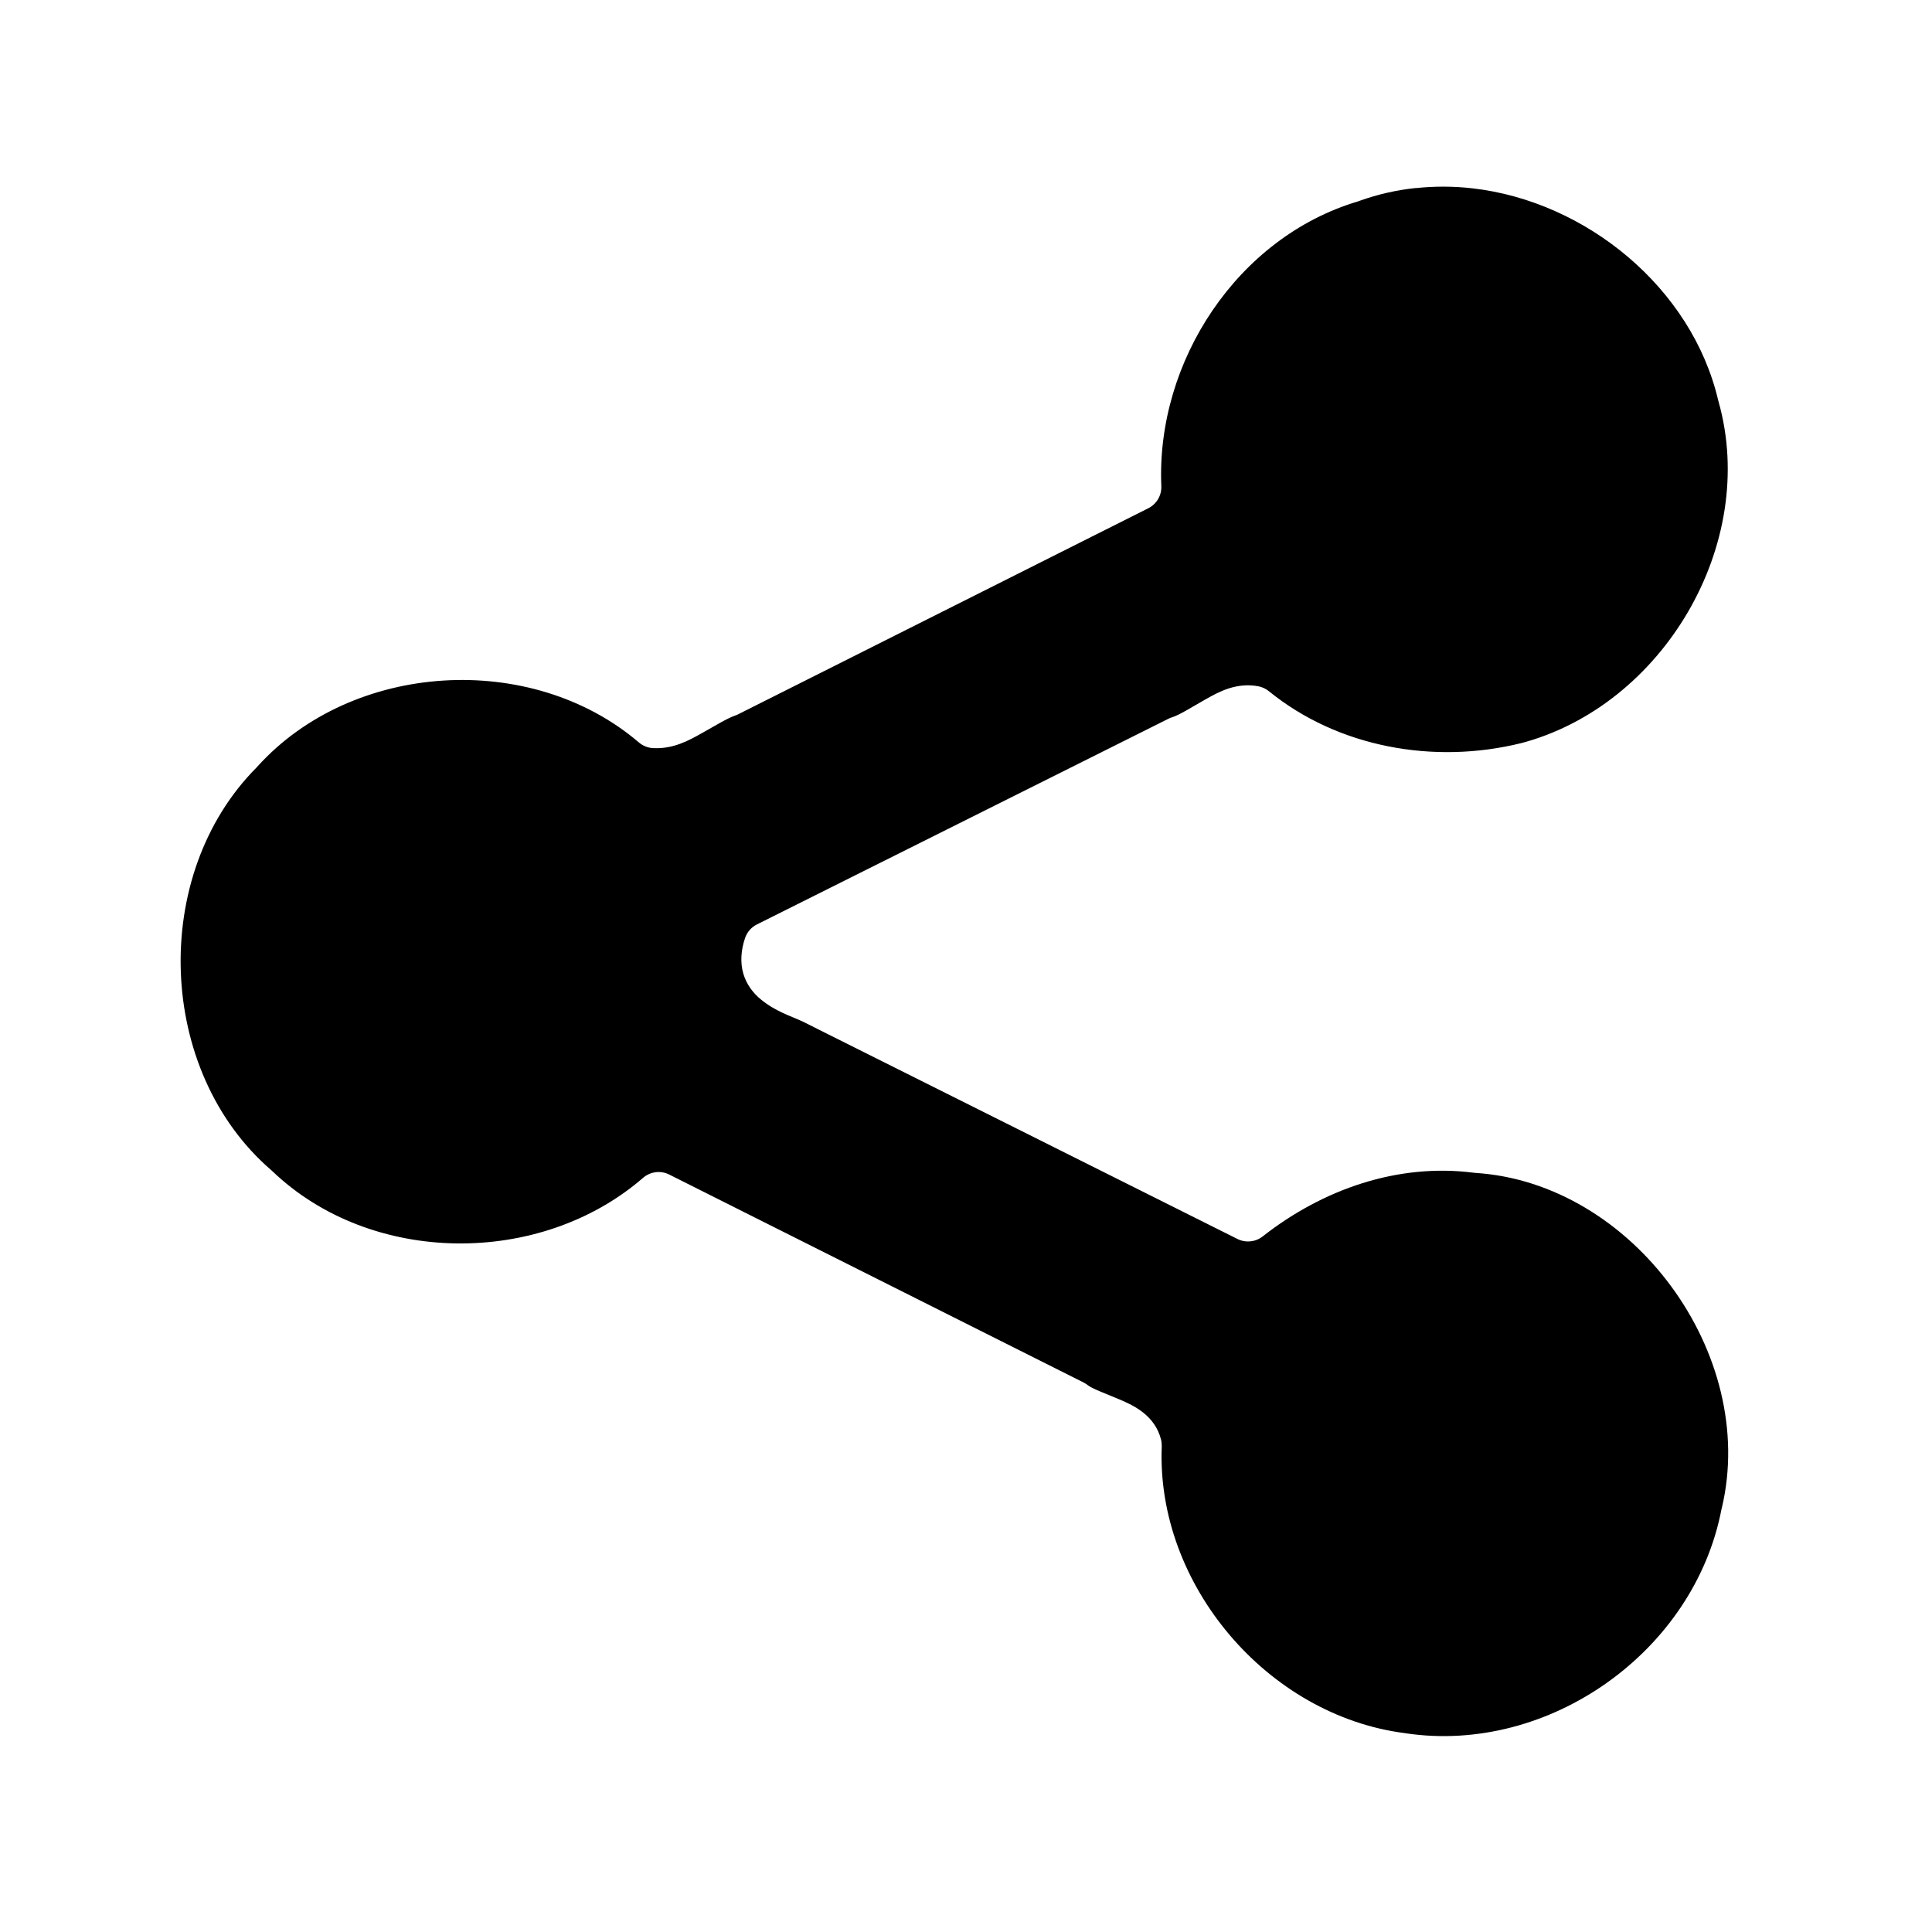
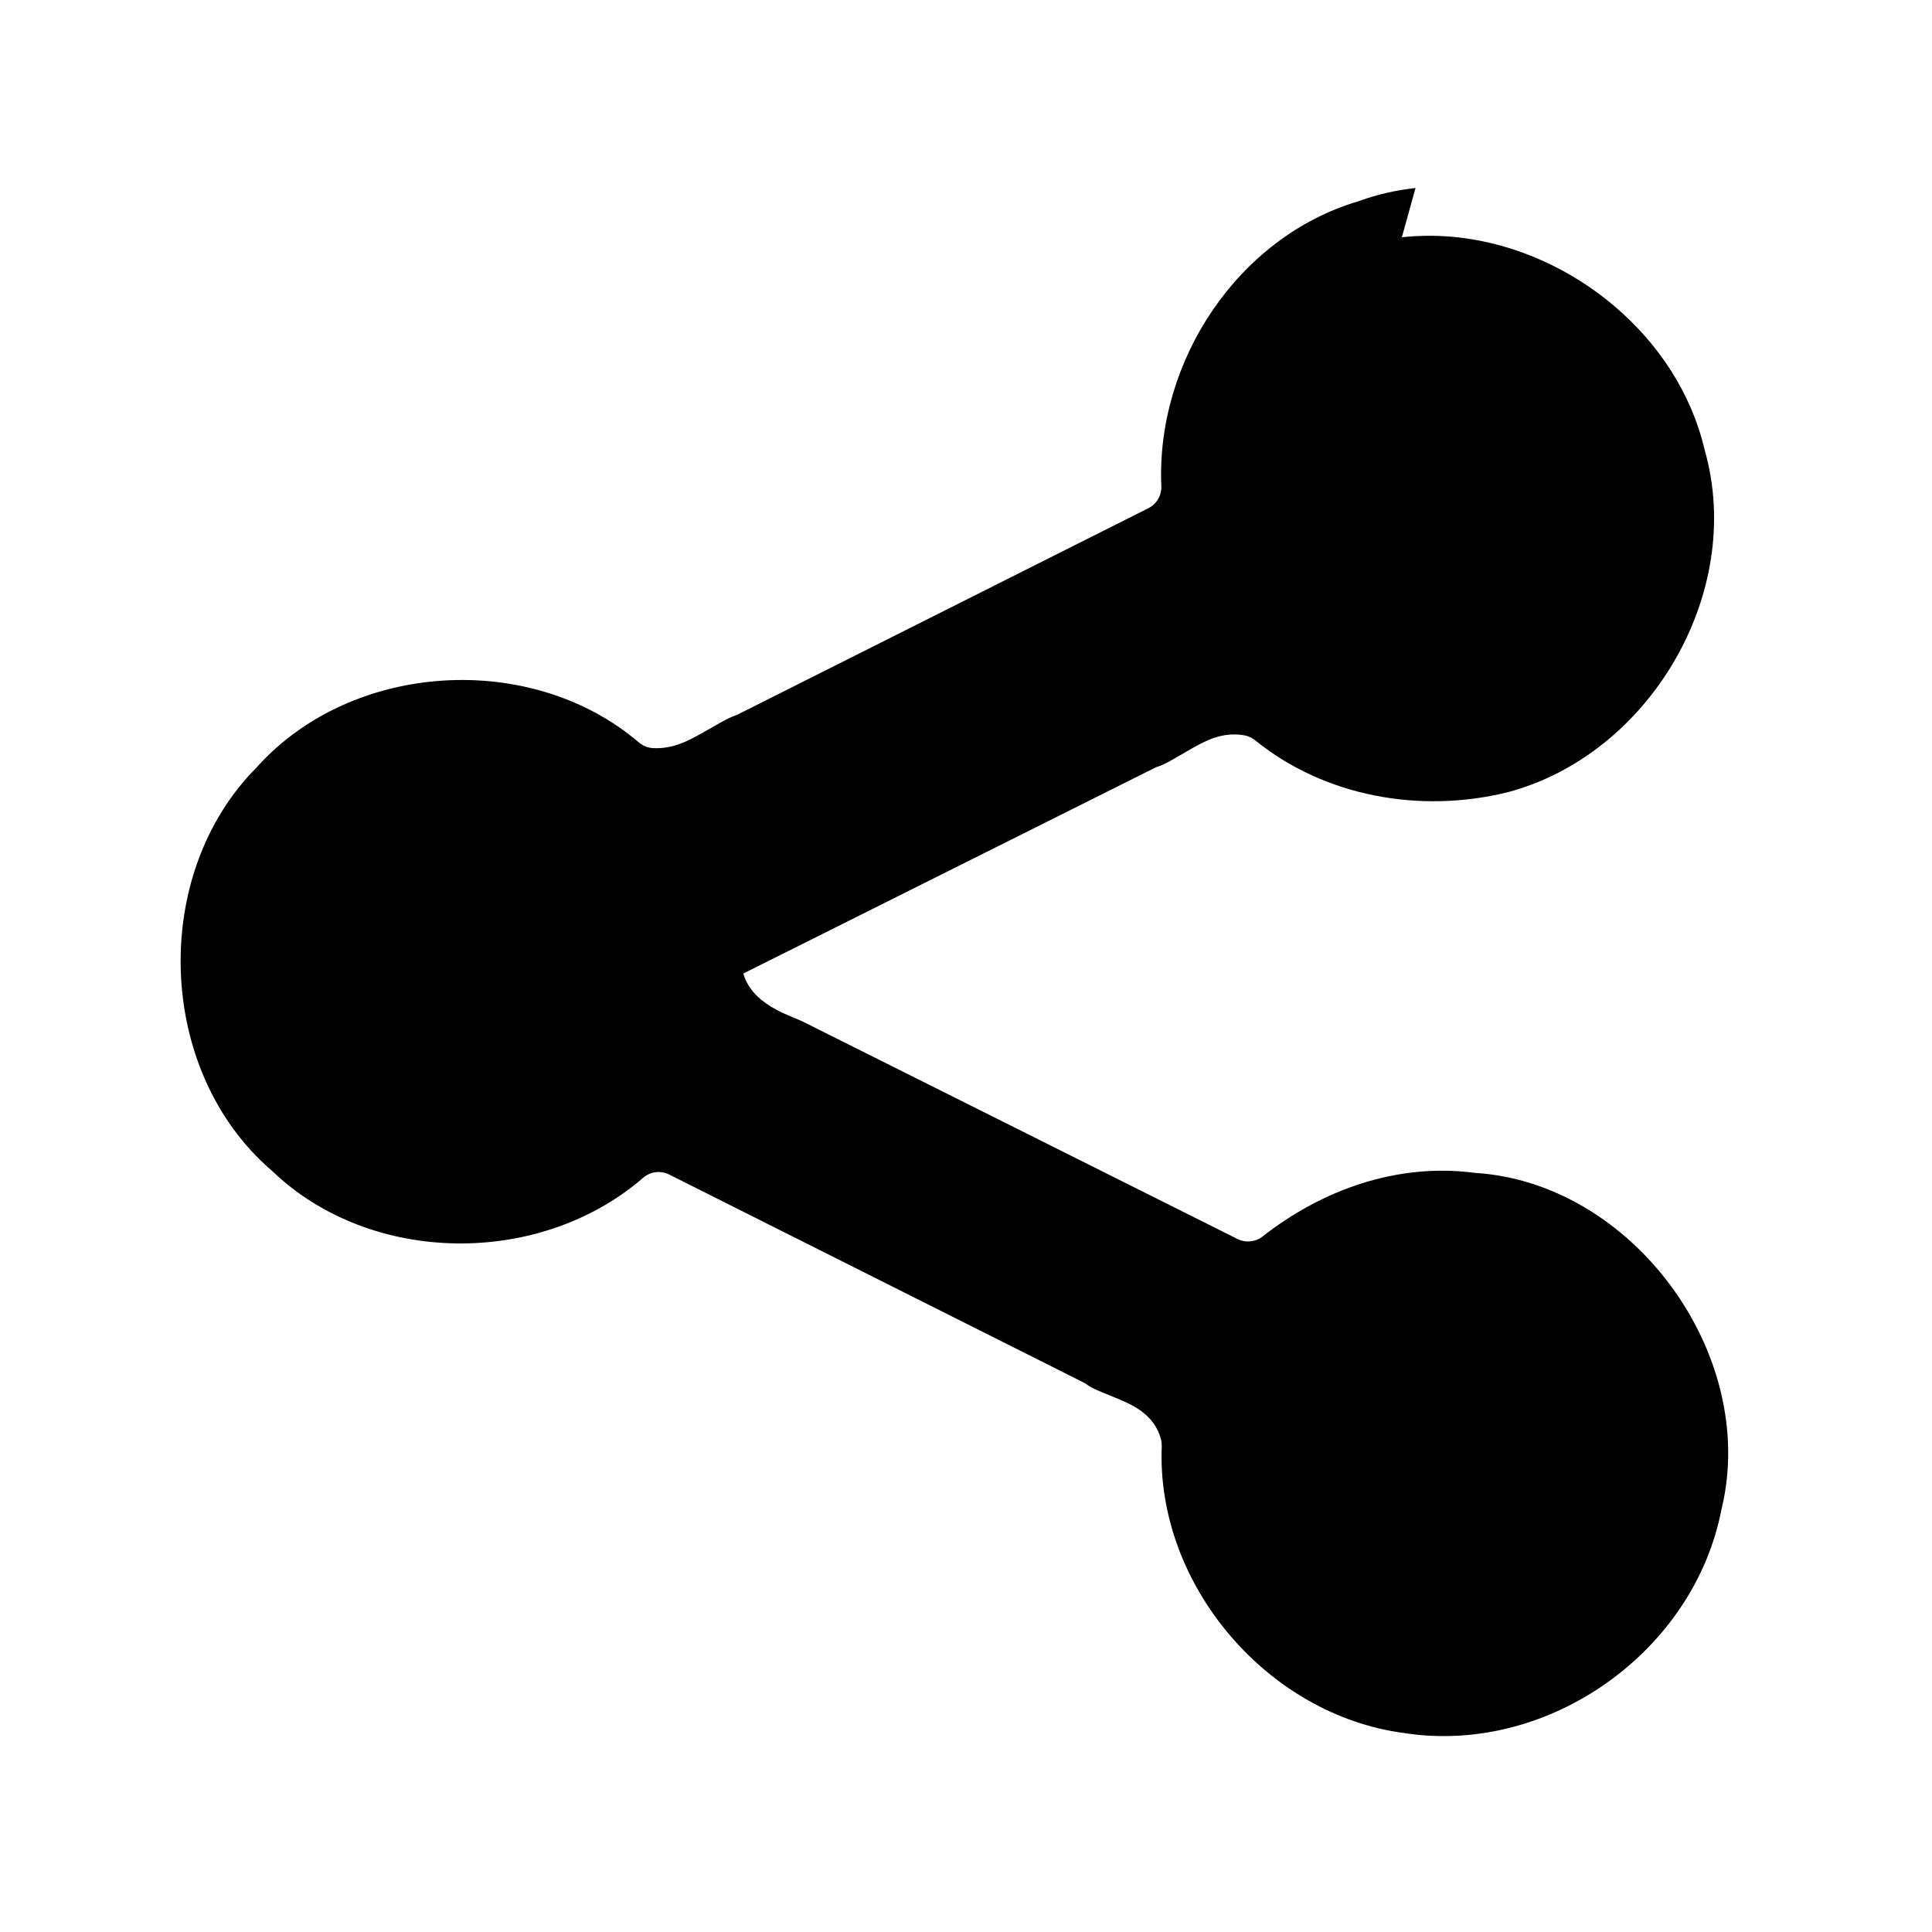
<svg xmlns="http://www.w3.org/2000/svg" id="svg4" version="1.1" viewBox="0 0 40 40">
-   <path id="ico-share" d="m 29.307,3.893 c -0.392,0.042 -0.781,0.129 -1.162,0.266 -0.009,0.004 -0.018,0.007 -0.027,0.01 -2.494,0.741 -4.185,3.313 -4.074,5.895 0.008,0.193 -0.097,0.372 -0.27,0.459 l -8.496,4.268 c -0.02,0.01 -0.04,0.018 -0.061,0.025 -0.162,0.056 -0.407,0.207 -0.682,0.361 -0.274,0.154 -0.594,0.333 -1.012,0.312 -0.109,-0.005 -0.212,-0.047 -0.295,-0.117 -2.233,-1.907 -5.935,-1.677 -7.9,0.5 -0.005,0.006 -0.01,0.012 -0.016,0.018 -2.21,2.219 -2.074,6.288 0.305,8.338 0.007,0.006 0.013,0.012 0.02,0.018 2.044,1.96 5.546,1.987 7.678,0.139 0.151,-0.13 0.365,-0.157 0.543,-0.066 L 22.438,28.625 c 0.031,0.016 0.061,0.035 0.088,0.057 0.078,0.063 0.349,0.166 0.654,0.293 0.305,0.127 0.731,0.336 0.857,0.826 0.012,0.046 0.017,0.095 0.016,0.143 -0.119,2.866 2.193,5.577 5.035,5.939 0.003,6.33e-4 0.006,0.001 0.01,0.002 2.973,0.447 5.984,-1.696 6.545,-4.645 0.002,-0.007 0.004,-0.014 0.006,-0.021 0.755,-3.187 -1.85,-6.735 -5.113,-6.936 -0.011,-9.22e-4 -0.022,-0.002 -0.033,-0.004 -1.561,-0.198 -3.11,0.339 -4.361,1.32 -0.149,0.117 -0.352,0.137 -0.521,0.053 l -9.018,-4.51 -0.01,-0.004 C 16.366,21.034 16.052,20.938 15.754,20.693 15.603,20.57 15.456,20.389 15.389,20.156 c -0.067,-0.233 -0.047,-0.49 0.037,-0.736 0.042,-0.123 0.13,-0.224 0.246,-0.281 l 8.527,-4.262 c 0.023,-0.011 0.046,-0.02 0.07,-0.027 0.149,-0.047 0.399,-0.205 0.684,-0.367 0.285,-0.162 0.643,-0.357 1.096,-0.275 0.081,0.015 0.157,0.05 0.221,0.102 1.436,1.166 3.415,1.52 5.215,1.078 h 0.002 c 2.945,-0.773 4.924,-4.127 4.094,-7.072 -0.002,-0.007 -0.004,-0.014 -0.006,-0.021 -0.545,-2.339 -2.741,-4.129 -5.09,-4.396 -0.391,-0.045 -0.786,-0.046 -1.178,-0.004 z" stroke-width=".055" />
+   <path id="ico-share" d="m 29.307,3.893 c -0.392,0.042 -0.781,0.129 -1.162,0.266 -0.009,0.004 -0.018,0.007 -0.027,0.01 -2.494,0.741 -4.185,3.313 -4.074,5.895 0.008,0.193 -0.097,0.372 -0.27,0.459 l -8.496,4.268 c -0.02,0.01 -0.04,0.018 -0.061,0.025 -0.162,0.056 -0.407,0.207 -0.682,0.361 -0.274,0.154 -0.594,0.333 -1.012,0.312 -0.109,-0.005 -0.212,-0.047 -0.295,-0.117 -2.233,-1.907 -5.935,-1.677 -7.9,0.5 -0.005,0.006 -0.01,0.012 -0.016,0.018 -2.21,2.219 -2.074,6.288 0.305,8.338 0.007,0.006 0.013,0.012 0.02,0.018 2.044,1.96 5.546,1.987 7.678,0.139 0.151,-0.13 0.365,-0.157 0.543,-0.066 L 22.438,28.625 c 0.031,0.016 0.061,0.035 0.088,0.057 0.078,0.063 0.349,0.166 0.654,0.293 0.305,0.127 0.731,0.336 0.857,0.826 0.012,0.046 0.017,0.095 0.016,0.143 -0.119,2.866 2.193,5.577 5.035,5.939 0.003,6.33e-4 0.006,0.001 0.01,0.002 2.973,0.447 5.984,-1.696 6.545,-4.645 0.002,-0.007 0.004,-0.014 0.006,-0.021 0.755,-3.187 -1.85,-6.735 -5.113,-6.936 -0.011,-9.22e-4 -0.022,-0.002 -0.033,-0.004 -1.561,-0.198 -3.11,0.339 -4.361,1.32 -0.149,0.117 -0.352,0.137 -0.521,0.053 l -9.018,-4.51 -0.01,-0.004 C 16.366,21.034 16.052,20.938 15.754,20.693 15.603,20.57 15.456,20.389 15.389,20.156 l 8.527,-4.262 c 0.023,-0.011 0.046,-0.02 0.07,-0.027 0.149,-0.047 0.399,-0.205 0.684,-0.367 0.285,-0.162 0.643,-0.357 1.096,-0.275 0.081,0.015 0.157,0.05 0.221,0.102 1.436,1.166 3.415,1.52 5.215,1.078 h 0.002 c 2.945,-0.773 4.924,-4.127 4.094,-7.072 -0.002,-0.007 -0.004,-0.014 -0.006,-0.021 -0.545,-2.339 -2.741,-4.129 -5.09,-4.396 -0.391,-0.045 -0.786,-0.046 -1.178,-0.004 z" stroke-width=".055" />
</svg>